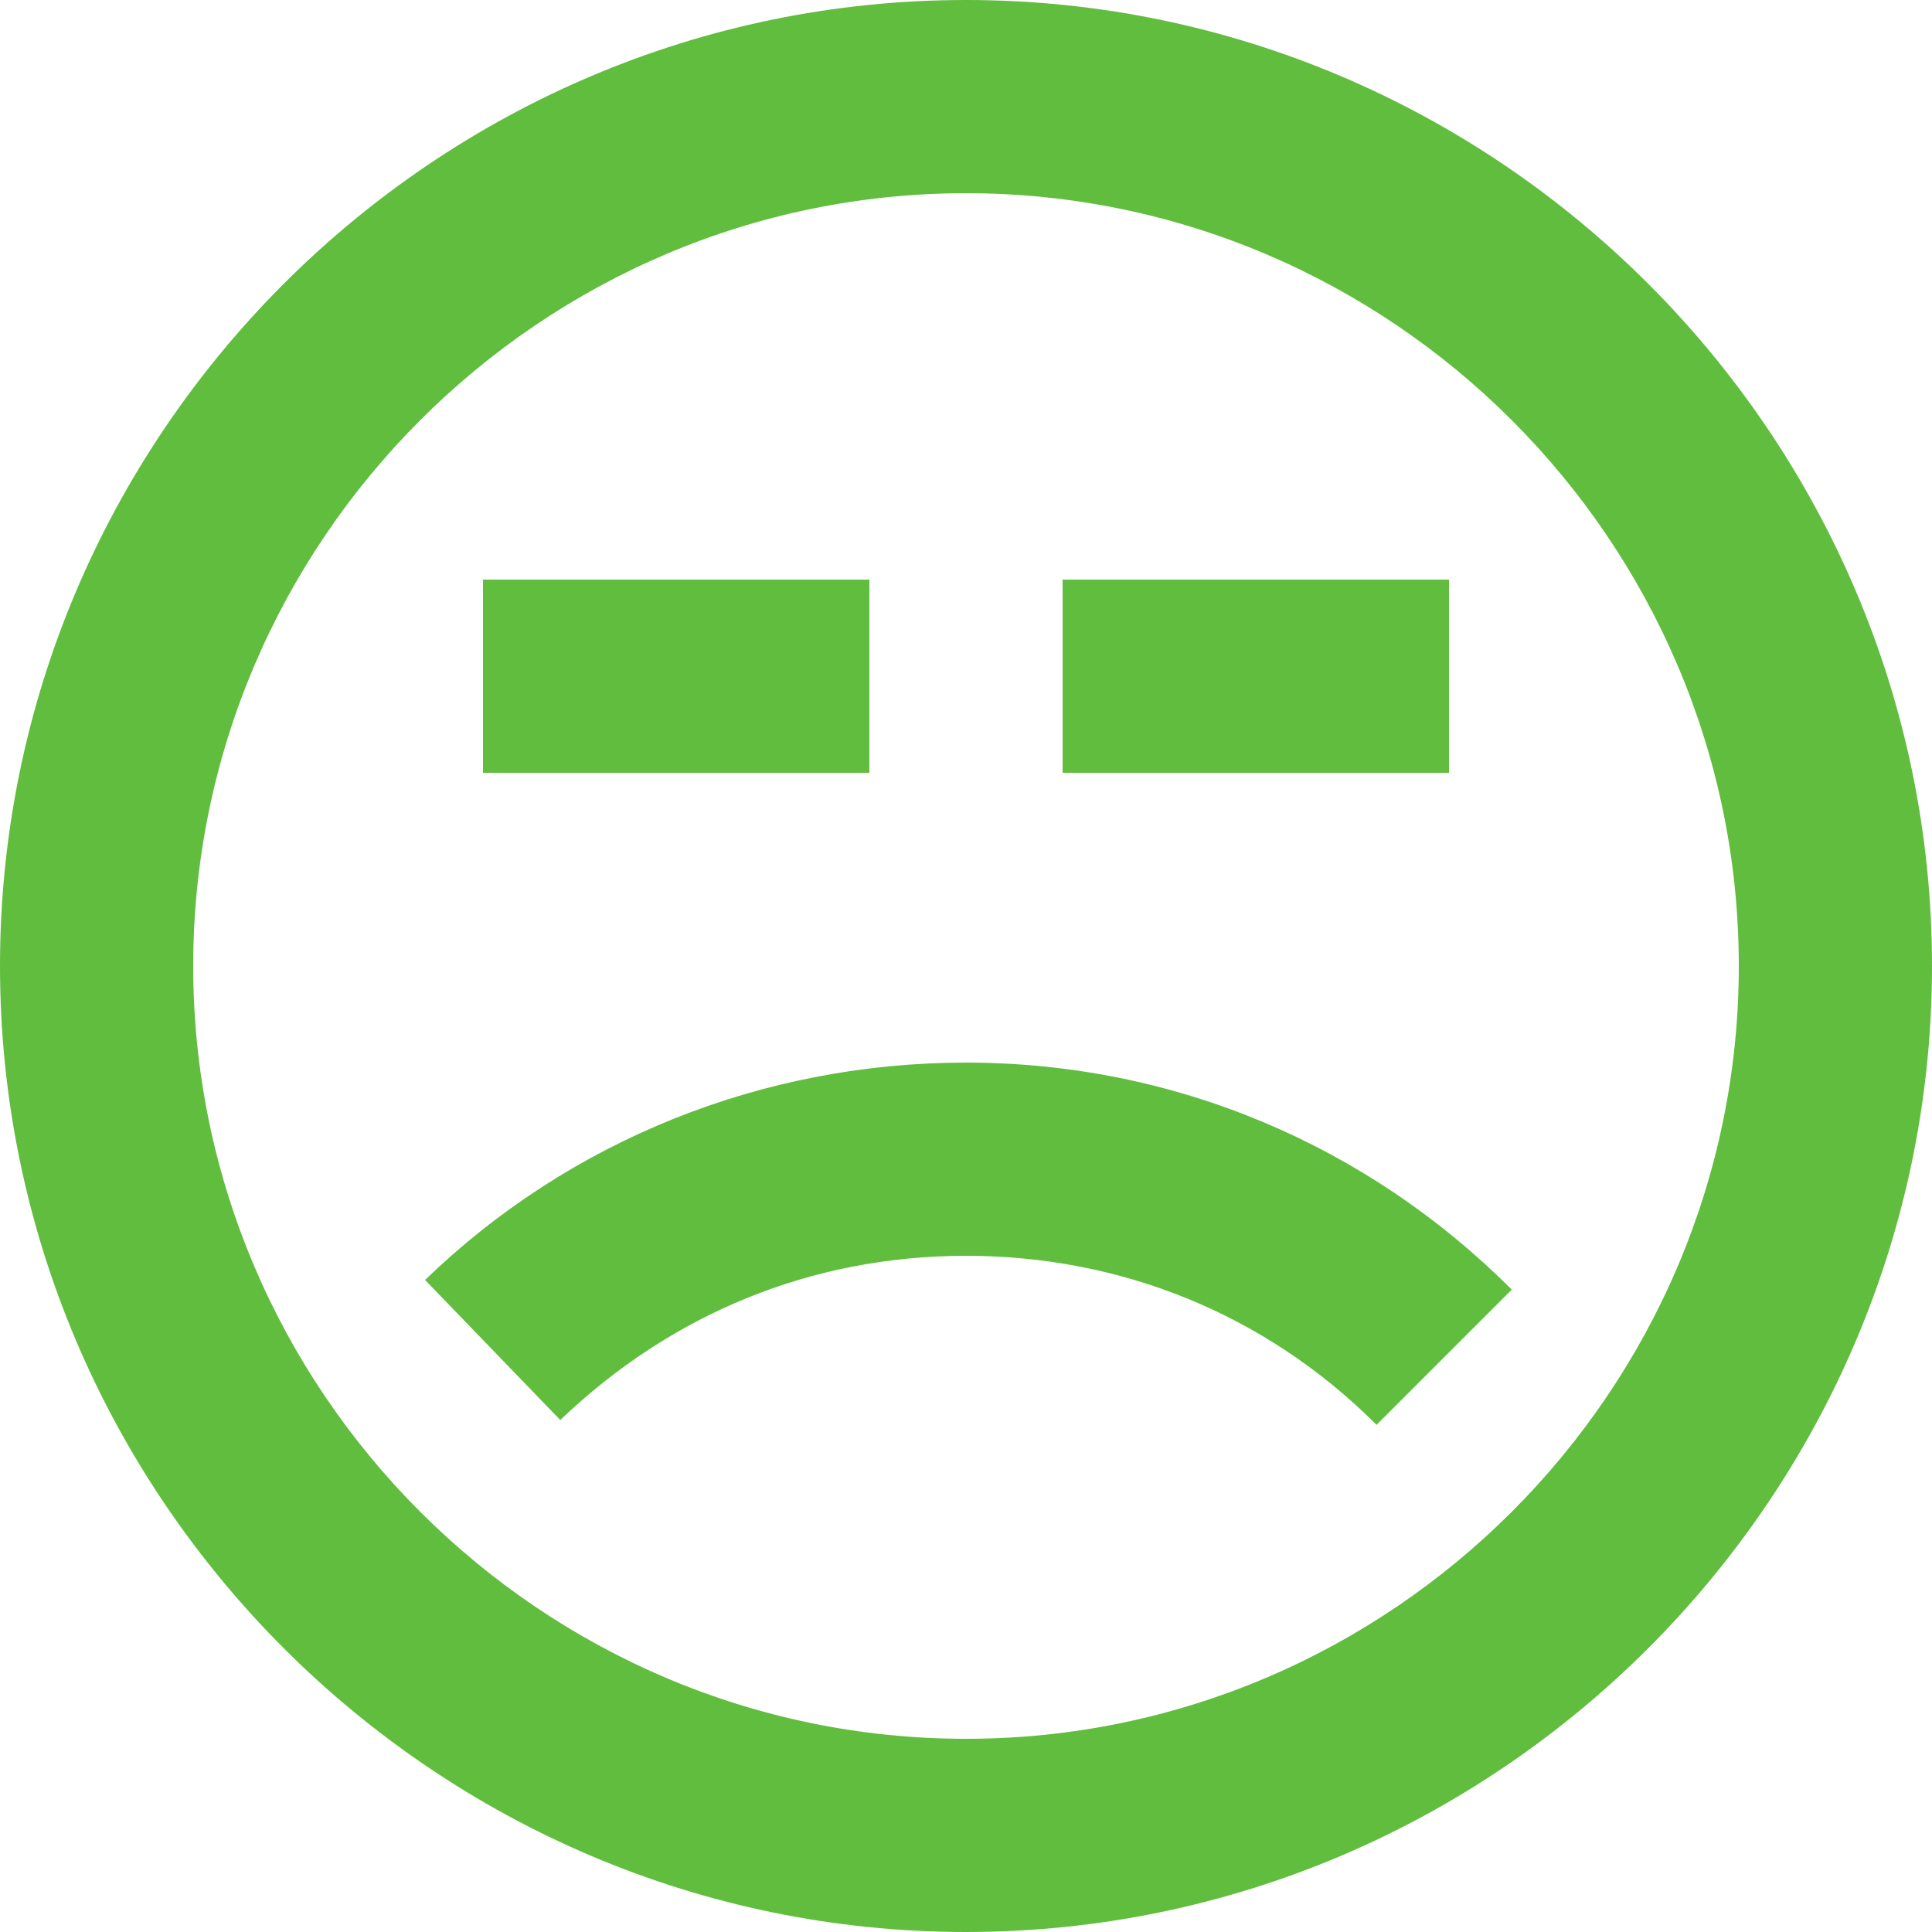
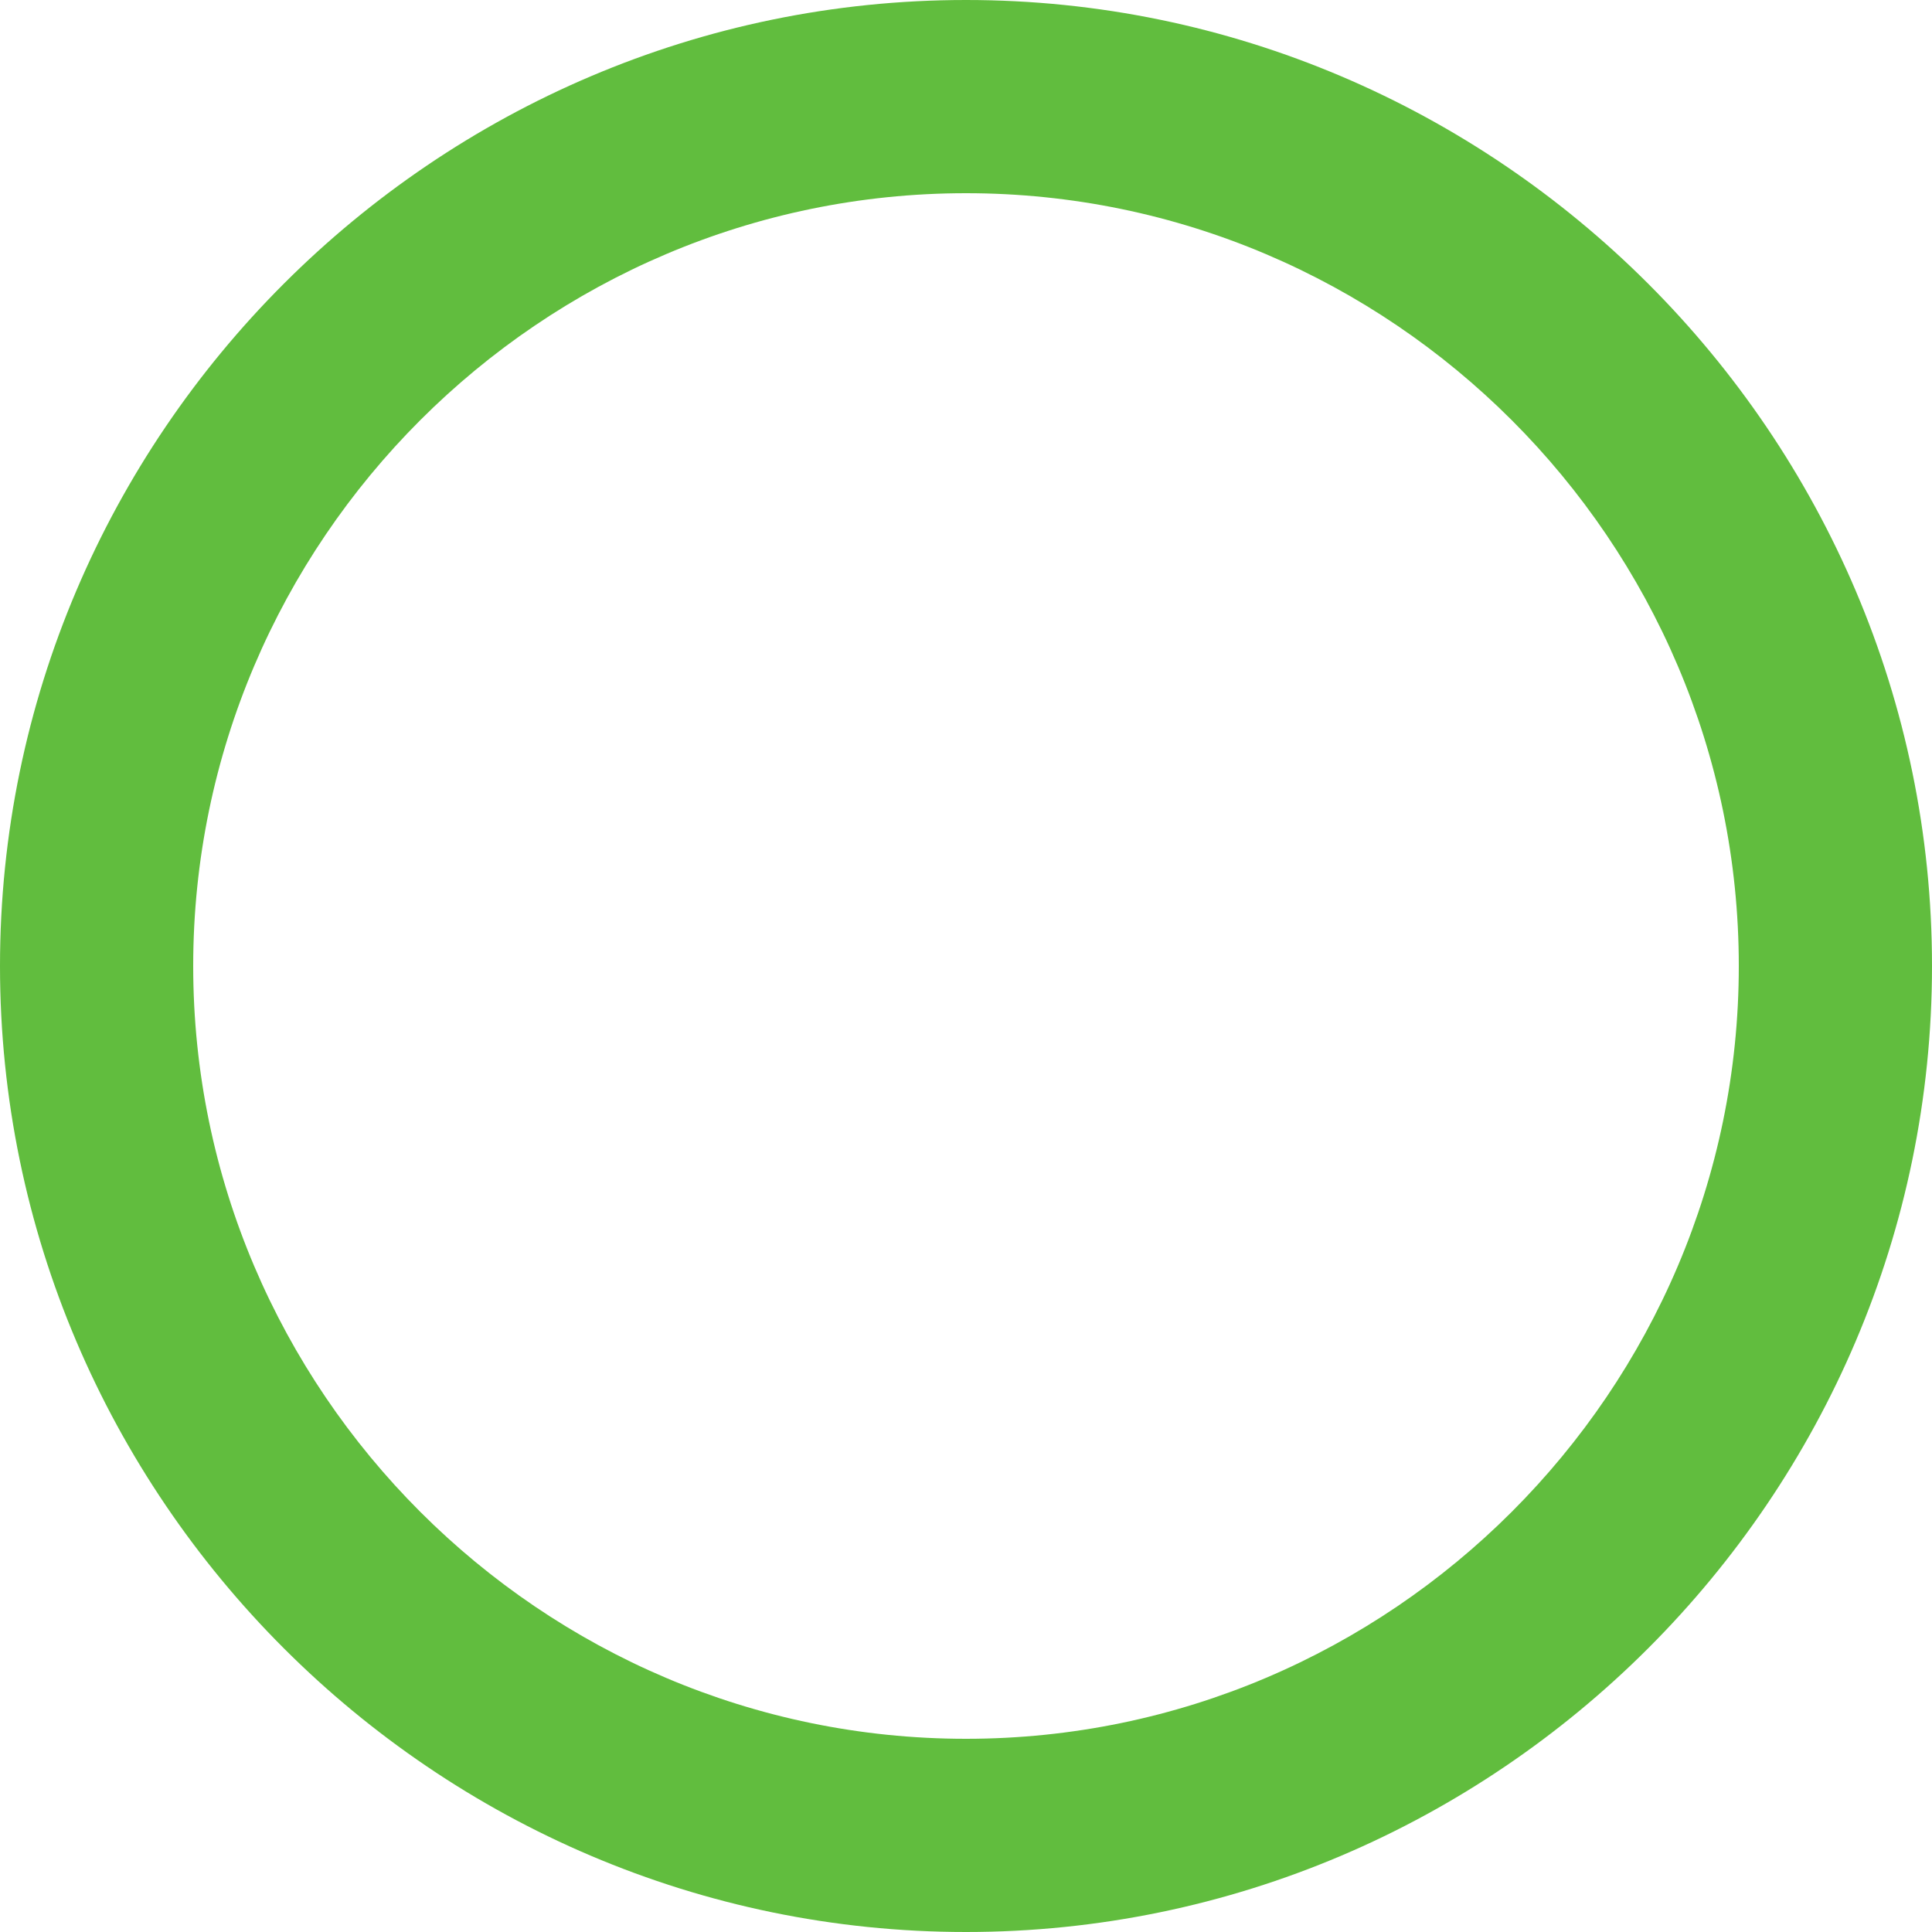
<svg xmlns="http://www.w3.org/2000/svg" version="1.1" id="Layer_1" x="0" y="0" viewBox="0 0 40 40" xml:space="preserve">
  <style>.st0{fill:#61bd3e}</style>
  <path class="st0" d="M20 36c-8.8 0-16-7.2-16-16S11.2 4 20 4s16 7.2 16 16-7.2 16-16 16m0-36C9 0 0 9 0 20s9 20 20 20 20-9 20-20S31 0 20 0" />
-   <path class="st0" d="M18 12h-8v4h8v-4zm12 0h-8v4h8v-4zM20 22c-4.2 0-8.2 1.6-11.2 4.5l2.8 2.9c2.3-2.2 5.2-3.4 8.4-3.4s6.2 1.2 8.5 3.5l2.8-2.8c-3-3-7-4.7-11.3-4.7" />
</svg>